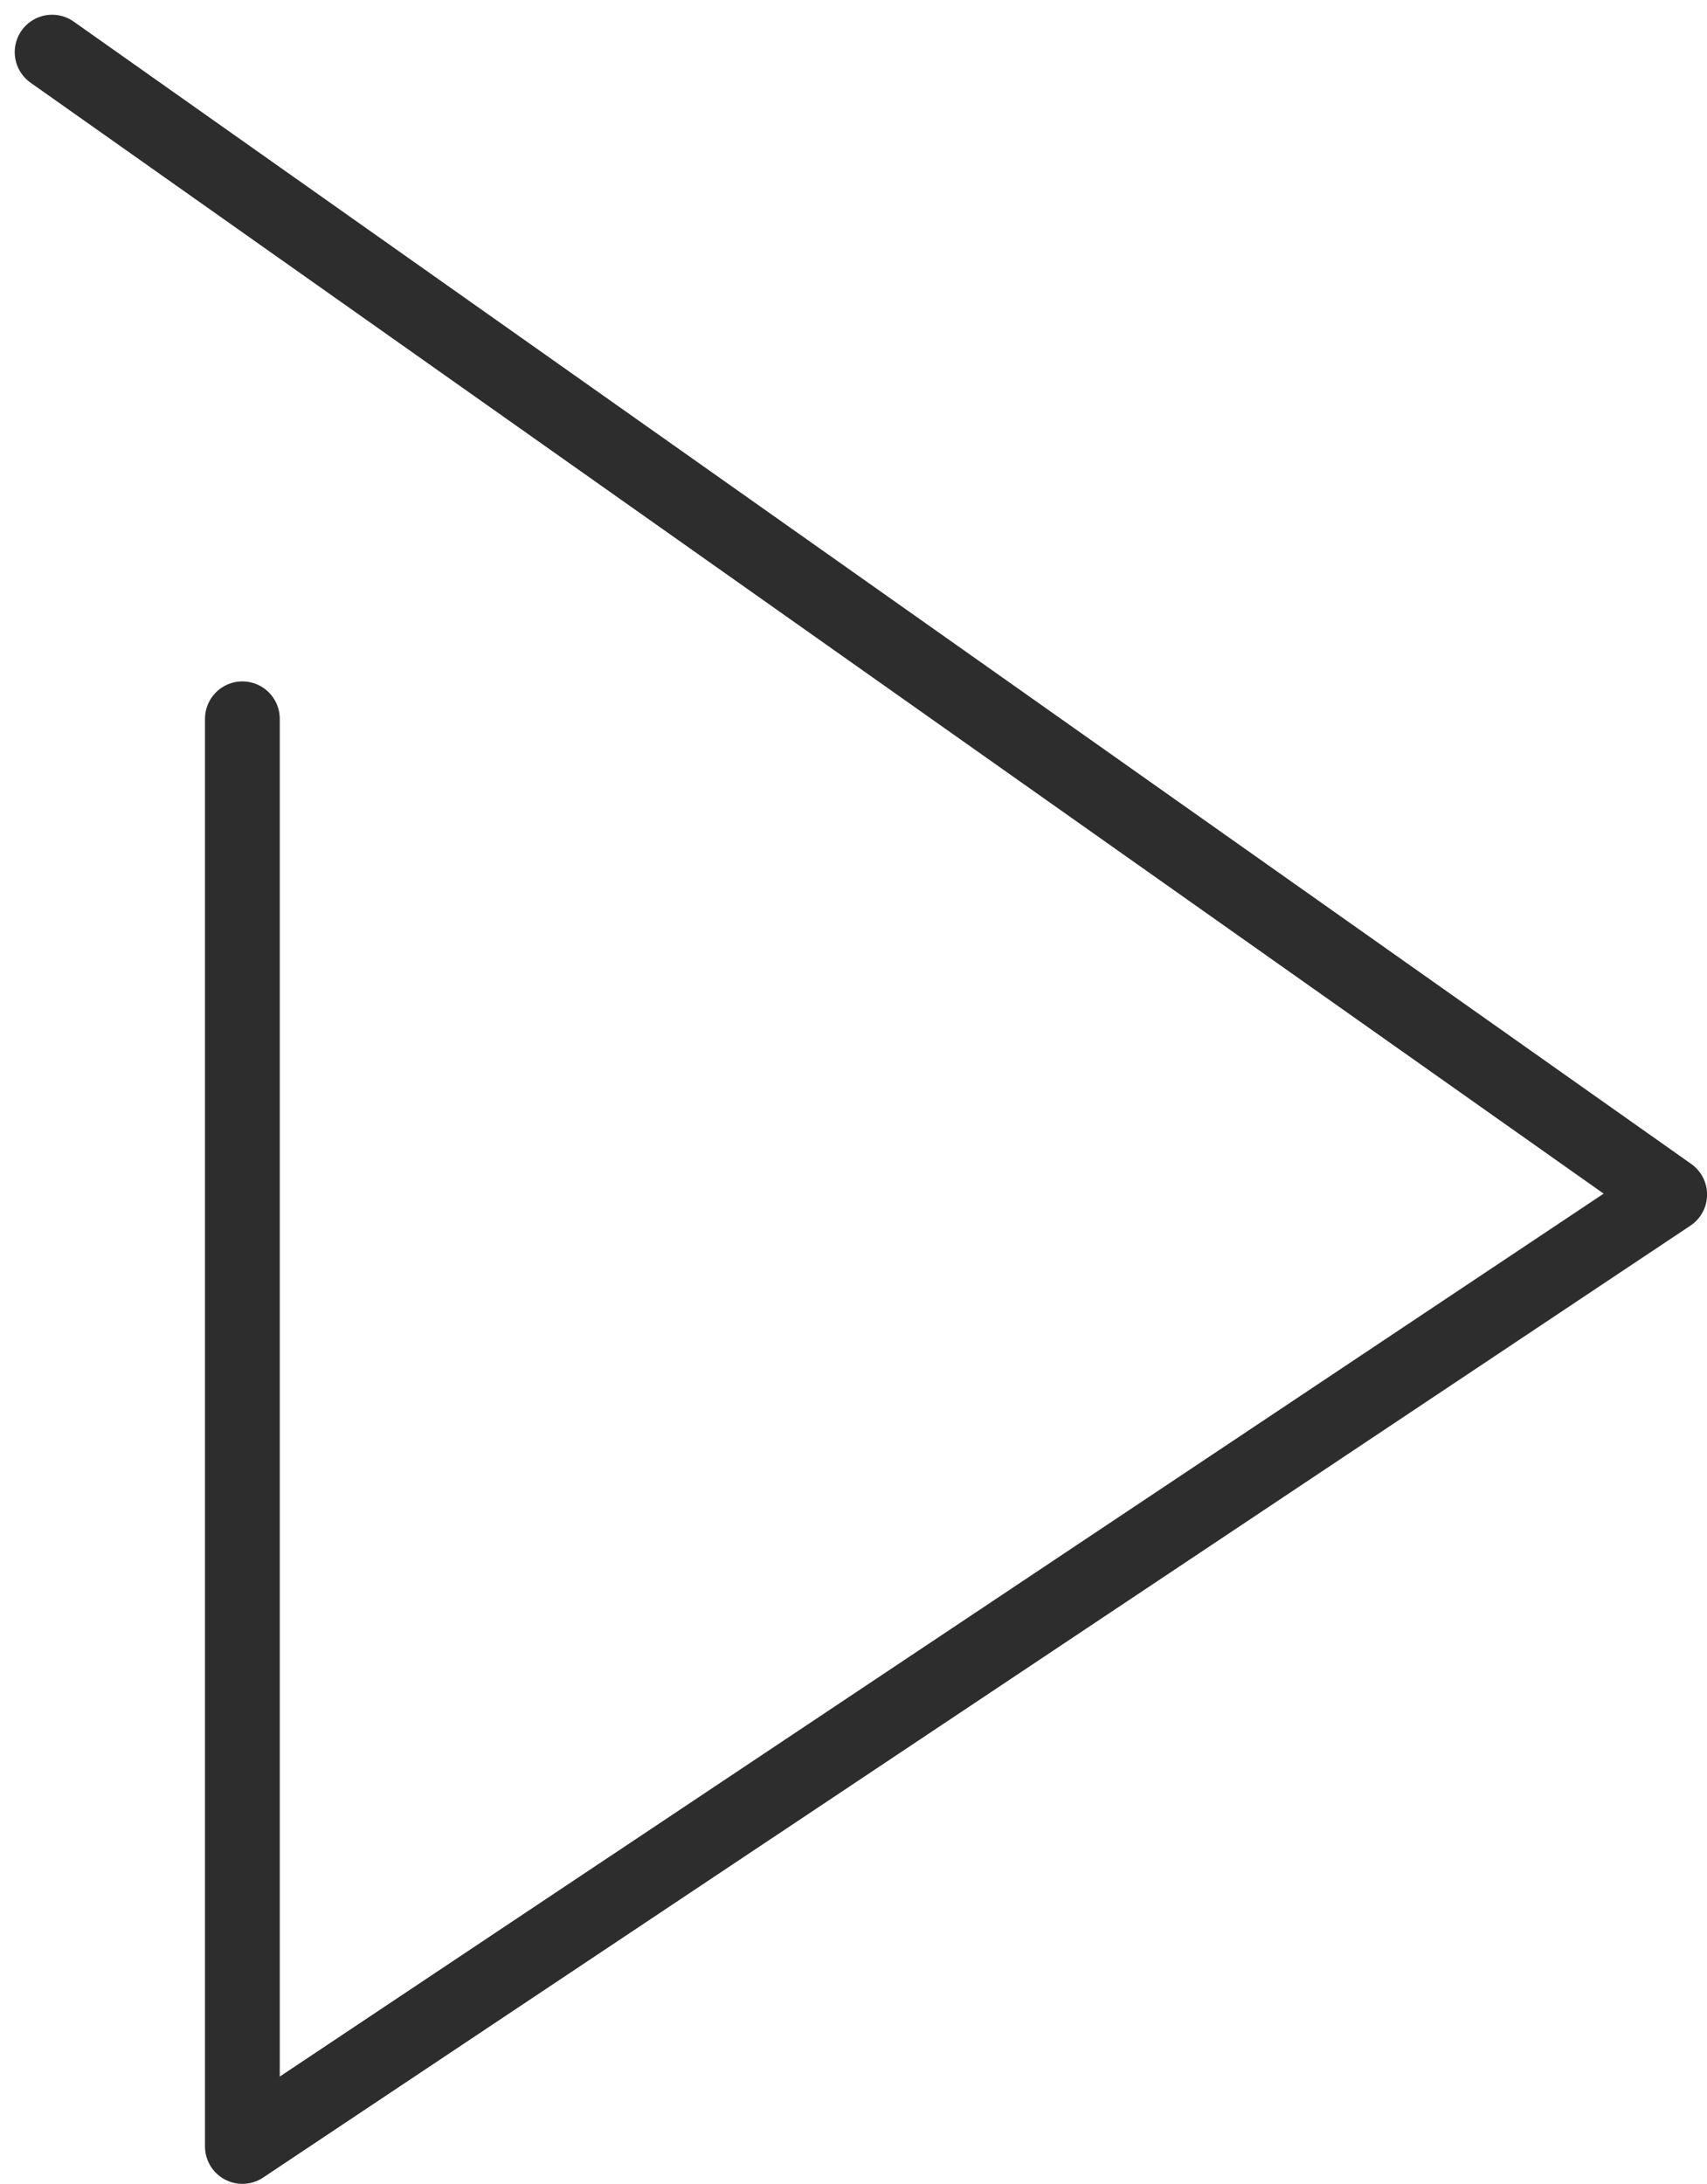
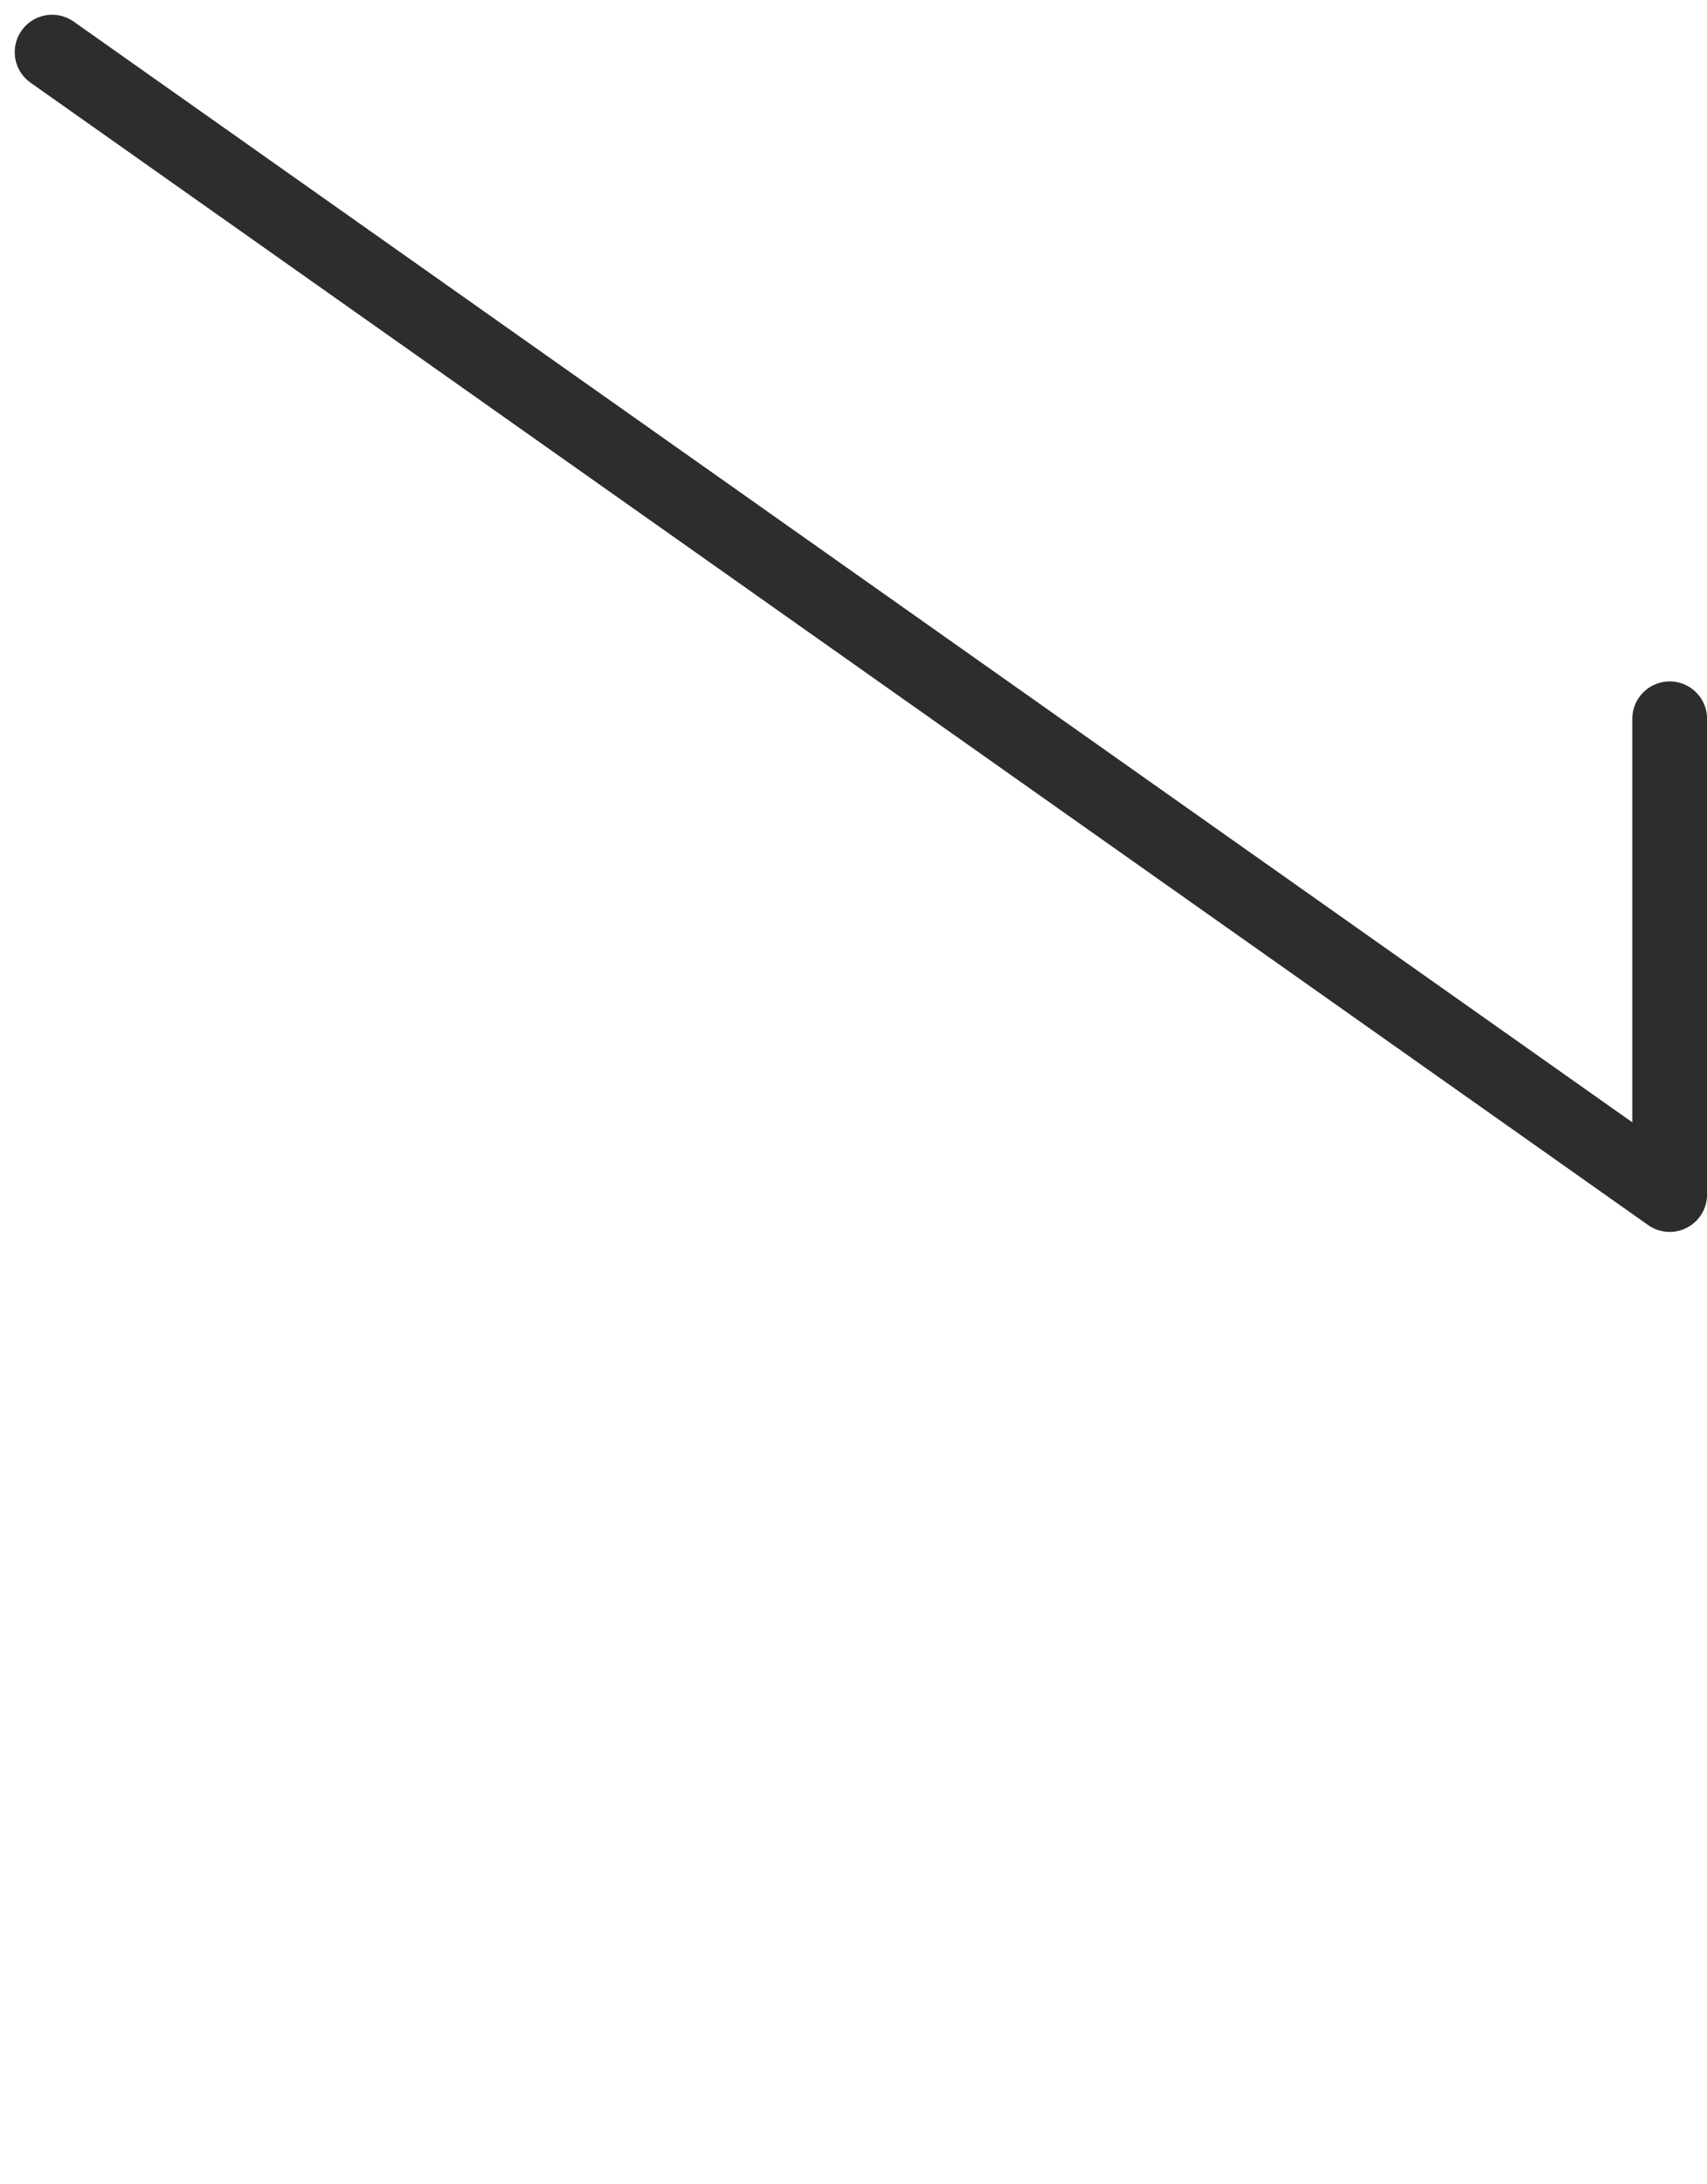
<svg xmlns="http://www.w3.org/2000/svg" width="22.833" height="29.197" viewBox="0 0 22.833 29.197">
-   <path id="パス_7" data-name="パス 7" d="M1447.867,381.613,1426.23,366.34l19.092-12.727V372.7" transform="translate(1448.564 382.31) rotate(180)" fill="none" stroke="#2d2d2d" stroke-linecap="round" stroke-linejoin="round" stroke-width="1" />
+   <path id="パス_7" data-name="パス 7" d="M1447.867,381.613,1426.23,366.34V372.7" transform="translate(1448.564 382.31) rotate(180)" fill="none" stroke="#2d2d2d" stroke-linecap="round" stroke-linejoin="round" stroke-width="1" />
</svg>